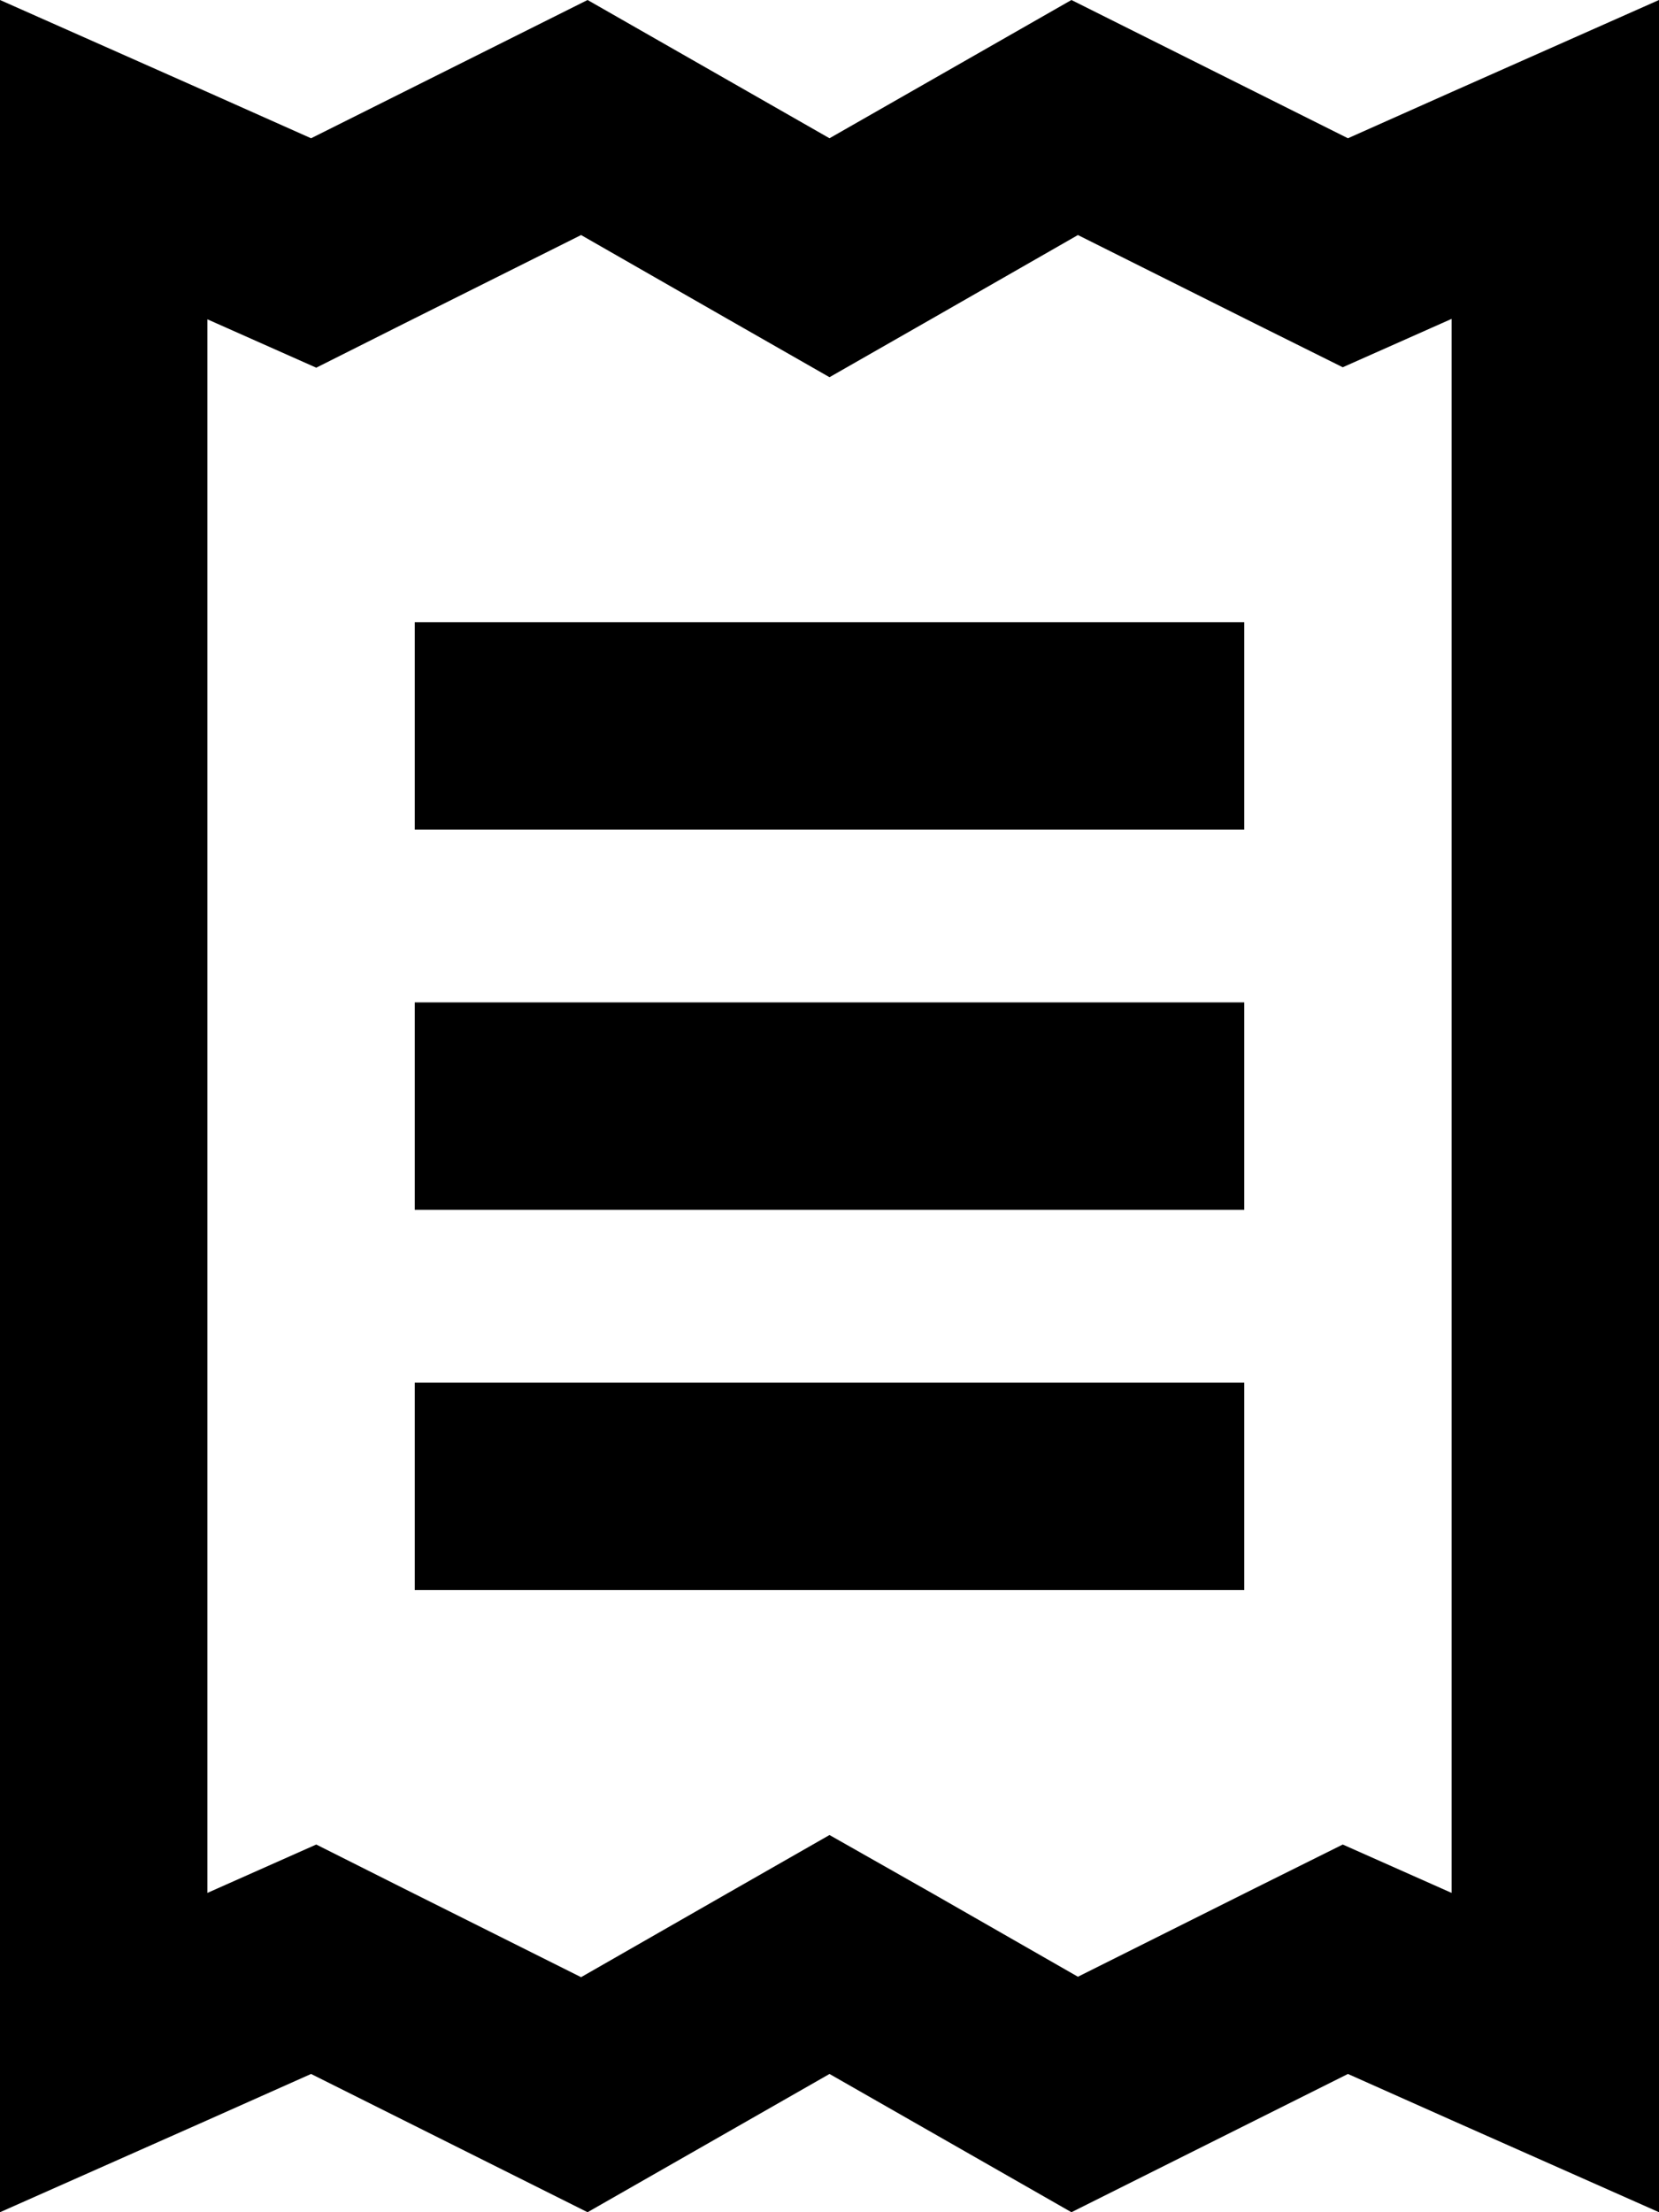
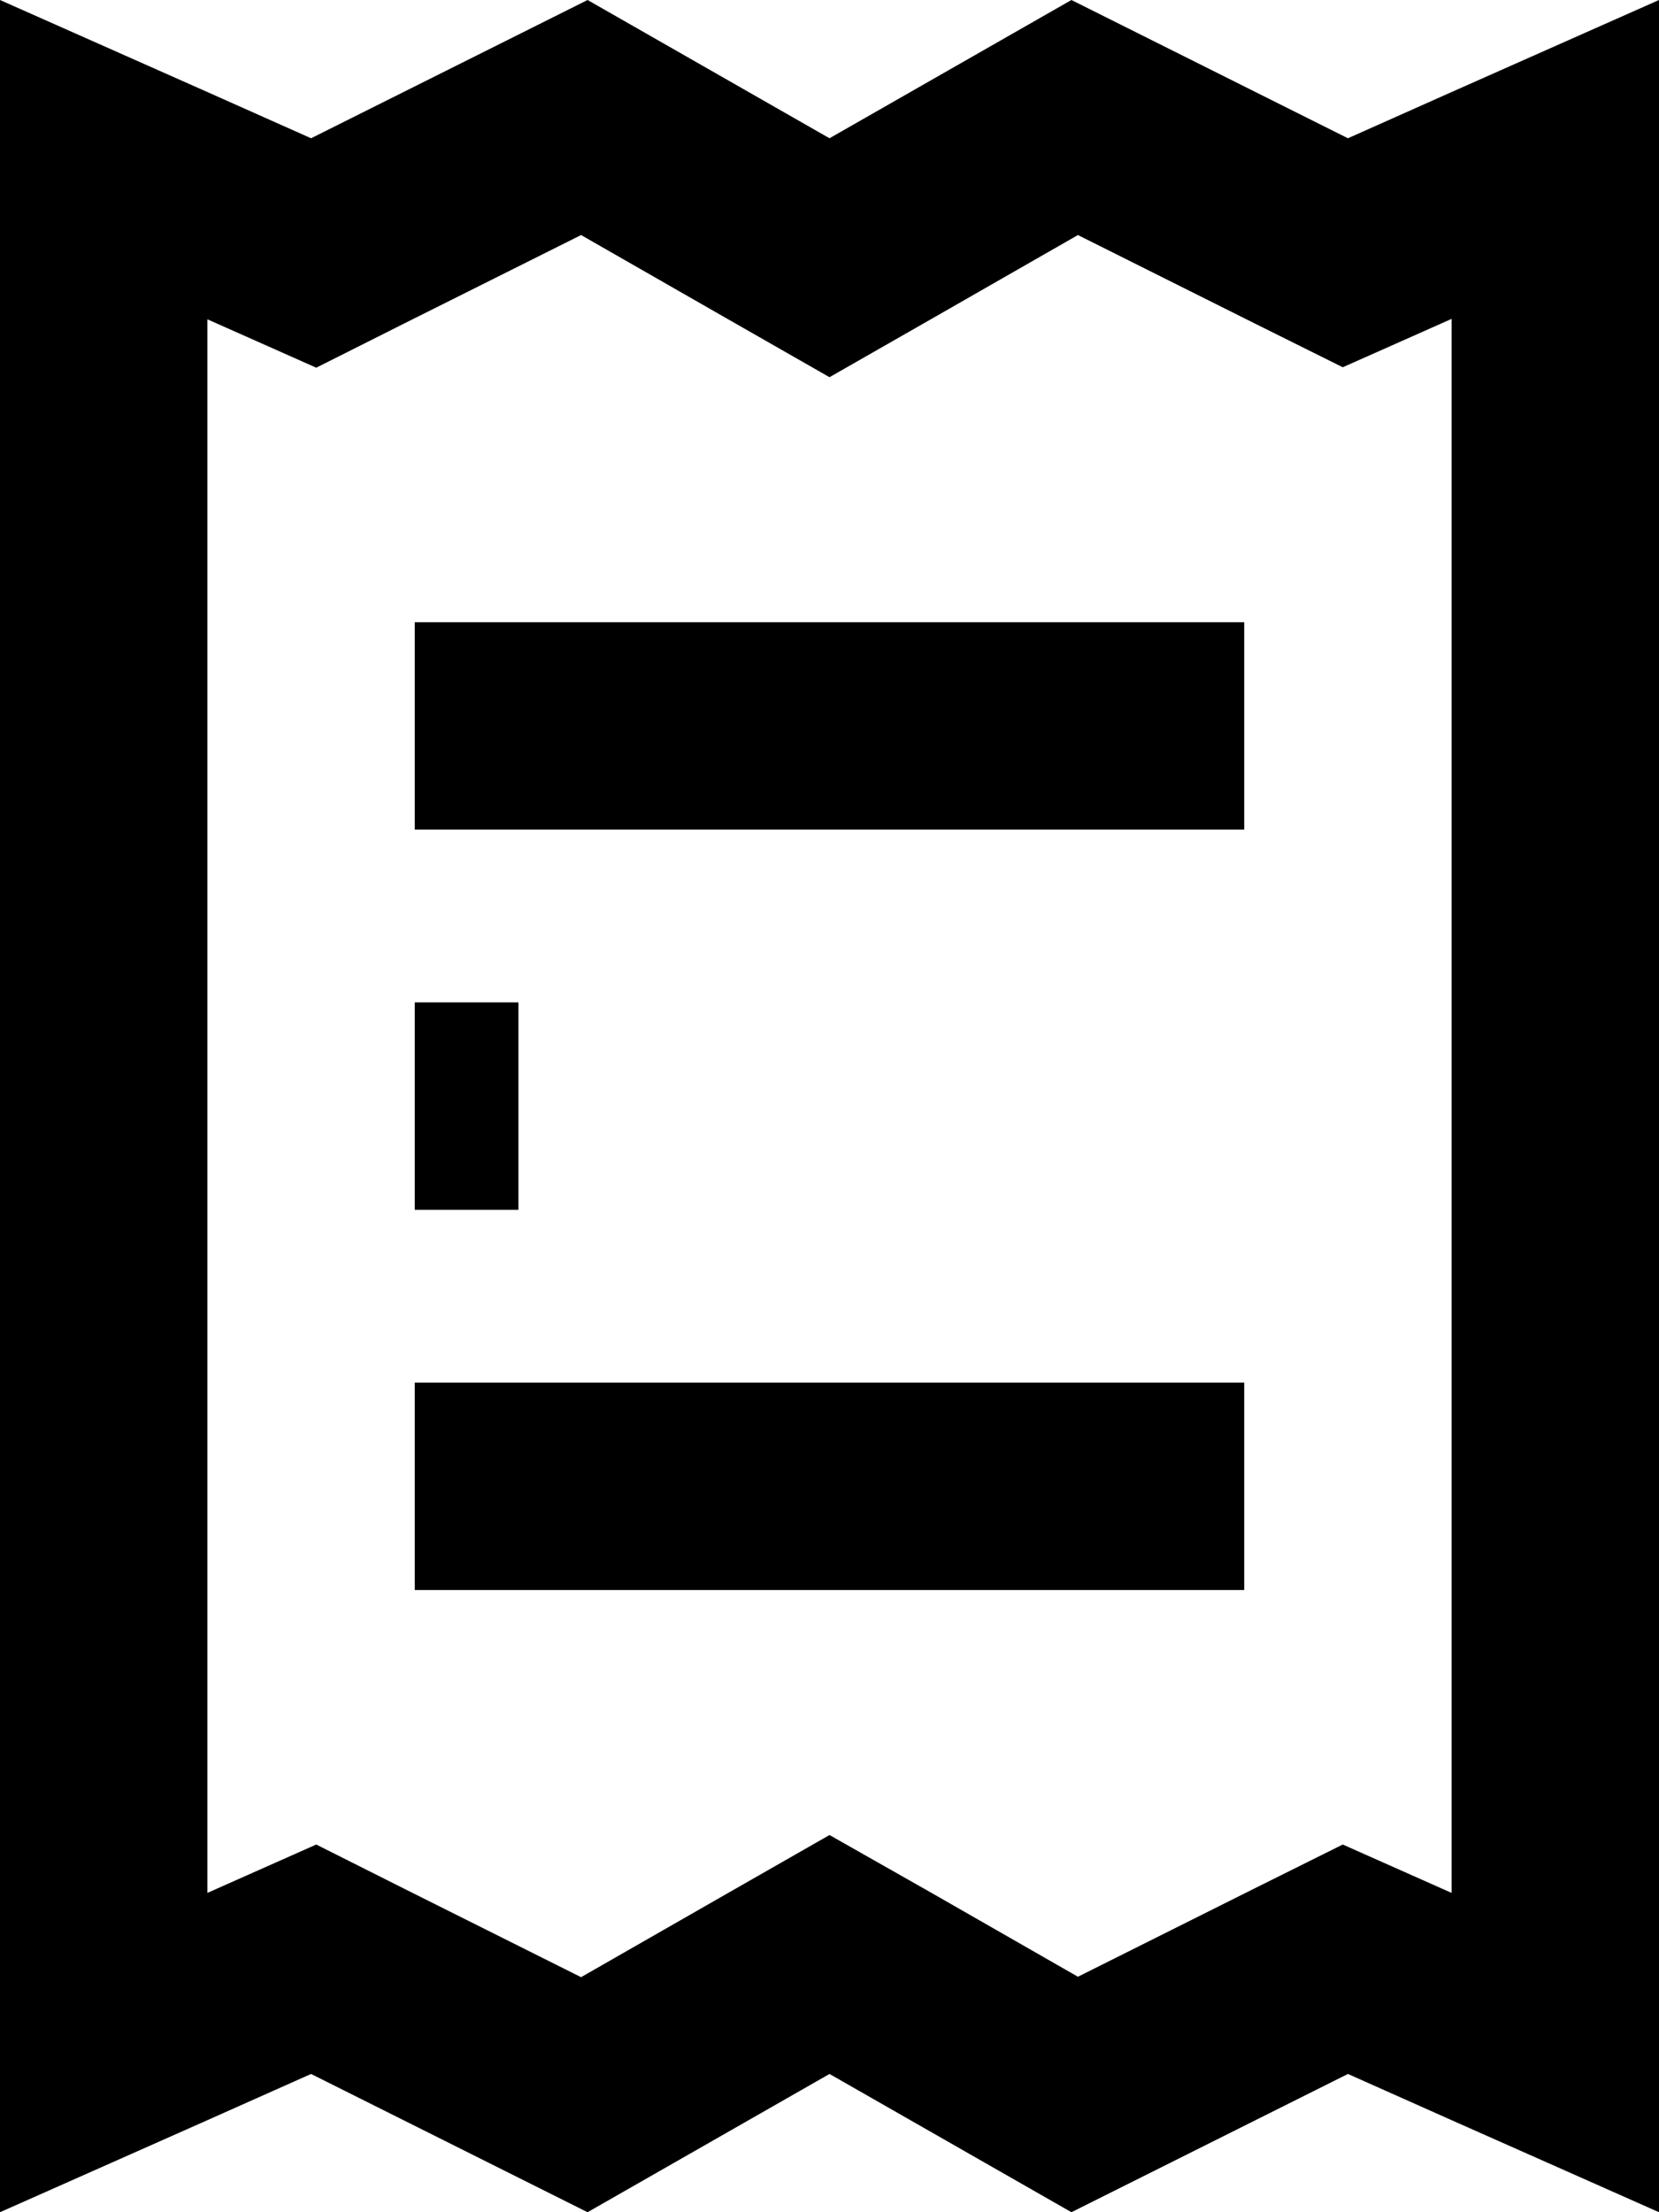
<svg xmlns="http://www.w3.org/2000/svg" viewBox="0 0 384 512">
-   <path d="M93.5 437.1L73.2 426.9l-20.7 9.2-4.5 2V73.9l4.5 2 20.7 9.2L93.5 74.9l41-20.5 33.7 19.3L192 87.3l23.8-13.6 33.7-19.3 41 20.5 20.3 10.1 20.7-9.2 4.5-2V438.1l-4.5-2-20.7-9.2-20.3 10.1-41 20.5-33.7-19.3L192 424.7l-23.8 13.6-33.7 19.3-41-20.5zM0 512l48-21.3L72 480l64 32 56-32 56 32 64-32 24 10.7L384 512V459.5 52.5 0L336 21.3 312 32 248 0 192 32 136 0 72 32 48 21.3 0 0V52.5 459.5 512zM120 144H96v48h24H264h24V144H264 120zM96 320v48h24H264h24V320H264 120 96zm24-88H96v48h24H264h24V232H264 120z" />
+   <path d="M93.5 437.1L73.2 426.9l-20.7 9.2-4.5 2V73.9l4.5 2 20.7 9.2L93.5 74.9l41-20.5 33.7 19.3L192 87.3l23.8-13.6 33.7-19.3 41 20.5 20.3 10.1 20.7-9.2 4.5-2V438.1l-4.5-2-20.7-9.2-20.3 10.1-41 20.5-33.7-19.3L192 424.7l-23.8 13.6-33.7 19.3-41-20.5zM0 512l48-21.3L72 480l64 32 56-32 56 32 64-32 24 10.7L384 512V459.5 52.5 0L336 21.3 312 32 248 0 192 32 136 0 72 32 48 21.3 0 0V52.5 459.5 512zM120 144H96v48h24H264h24V144H264 120zM96 320v48h24H264h24V320H264 120 96zm24-88H96v48h24H264h24H264 120z" />
</svg>